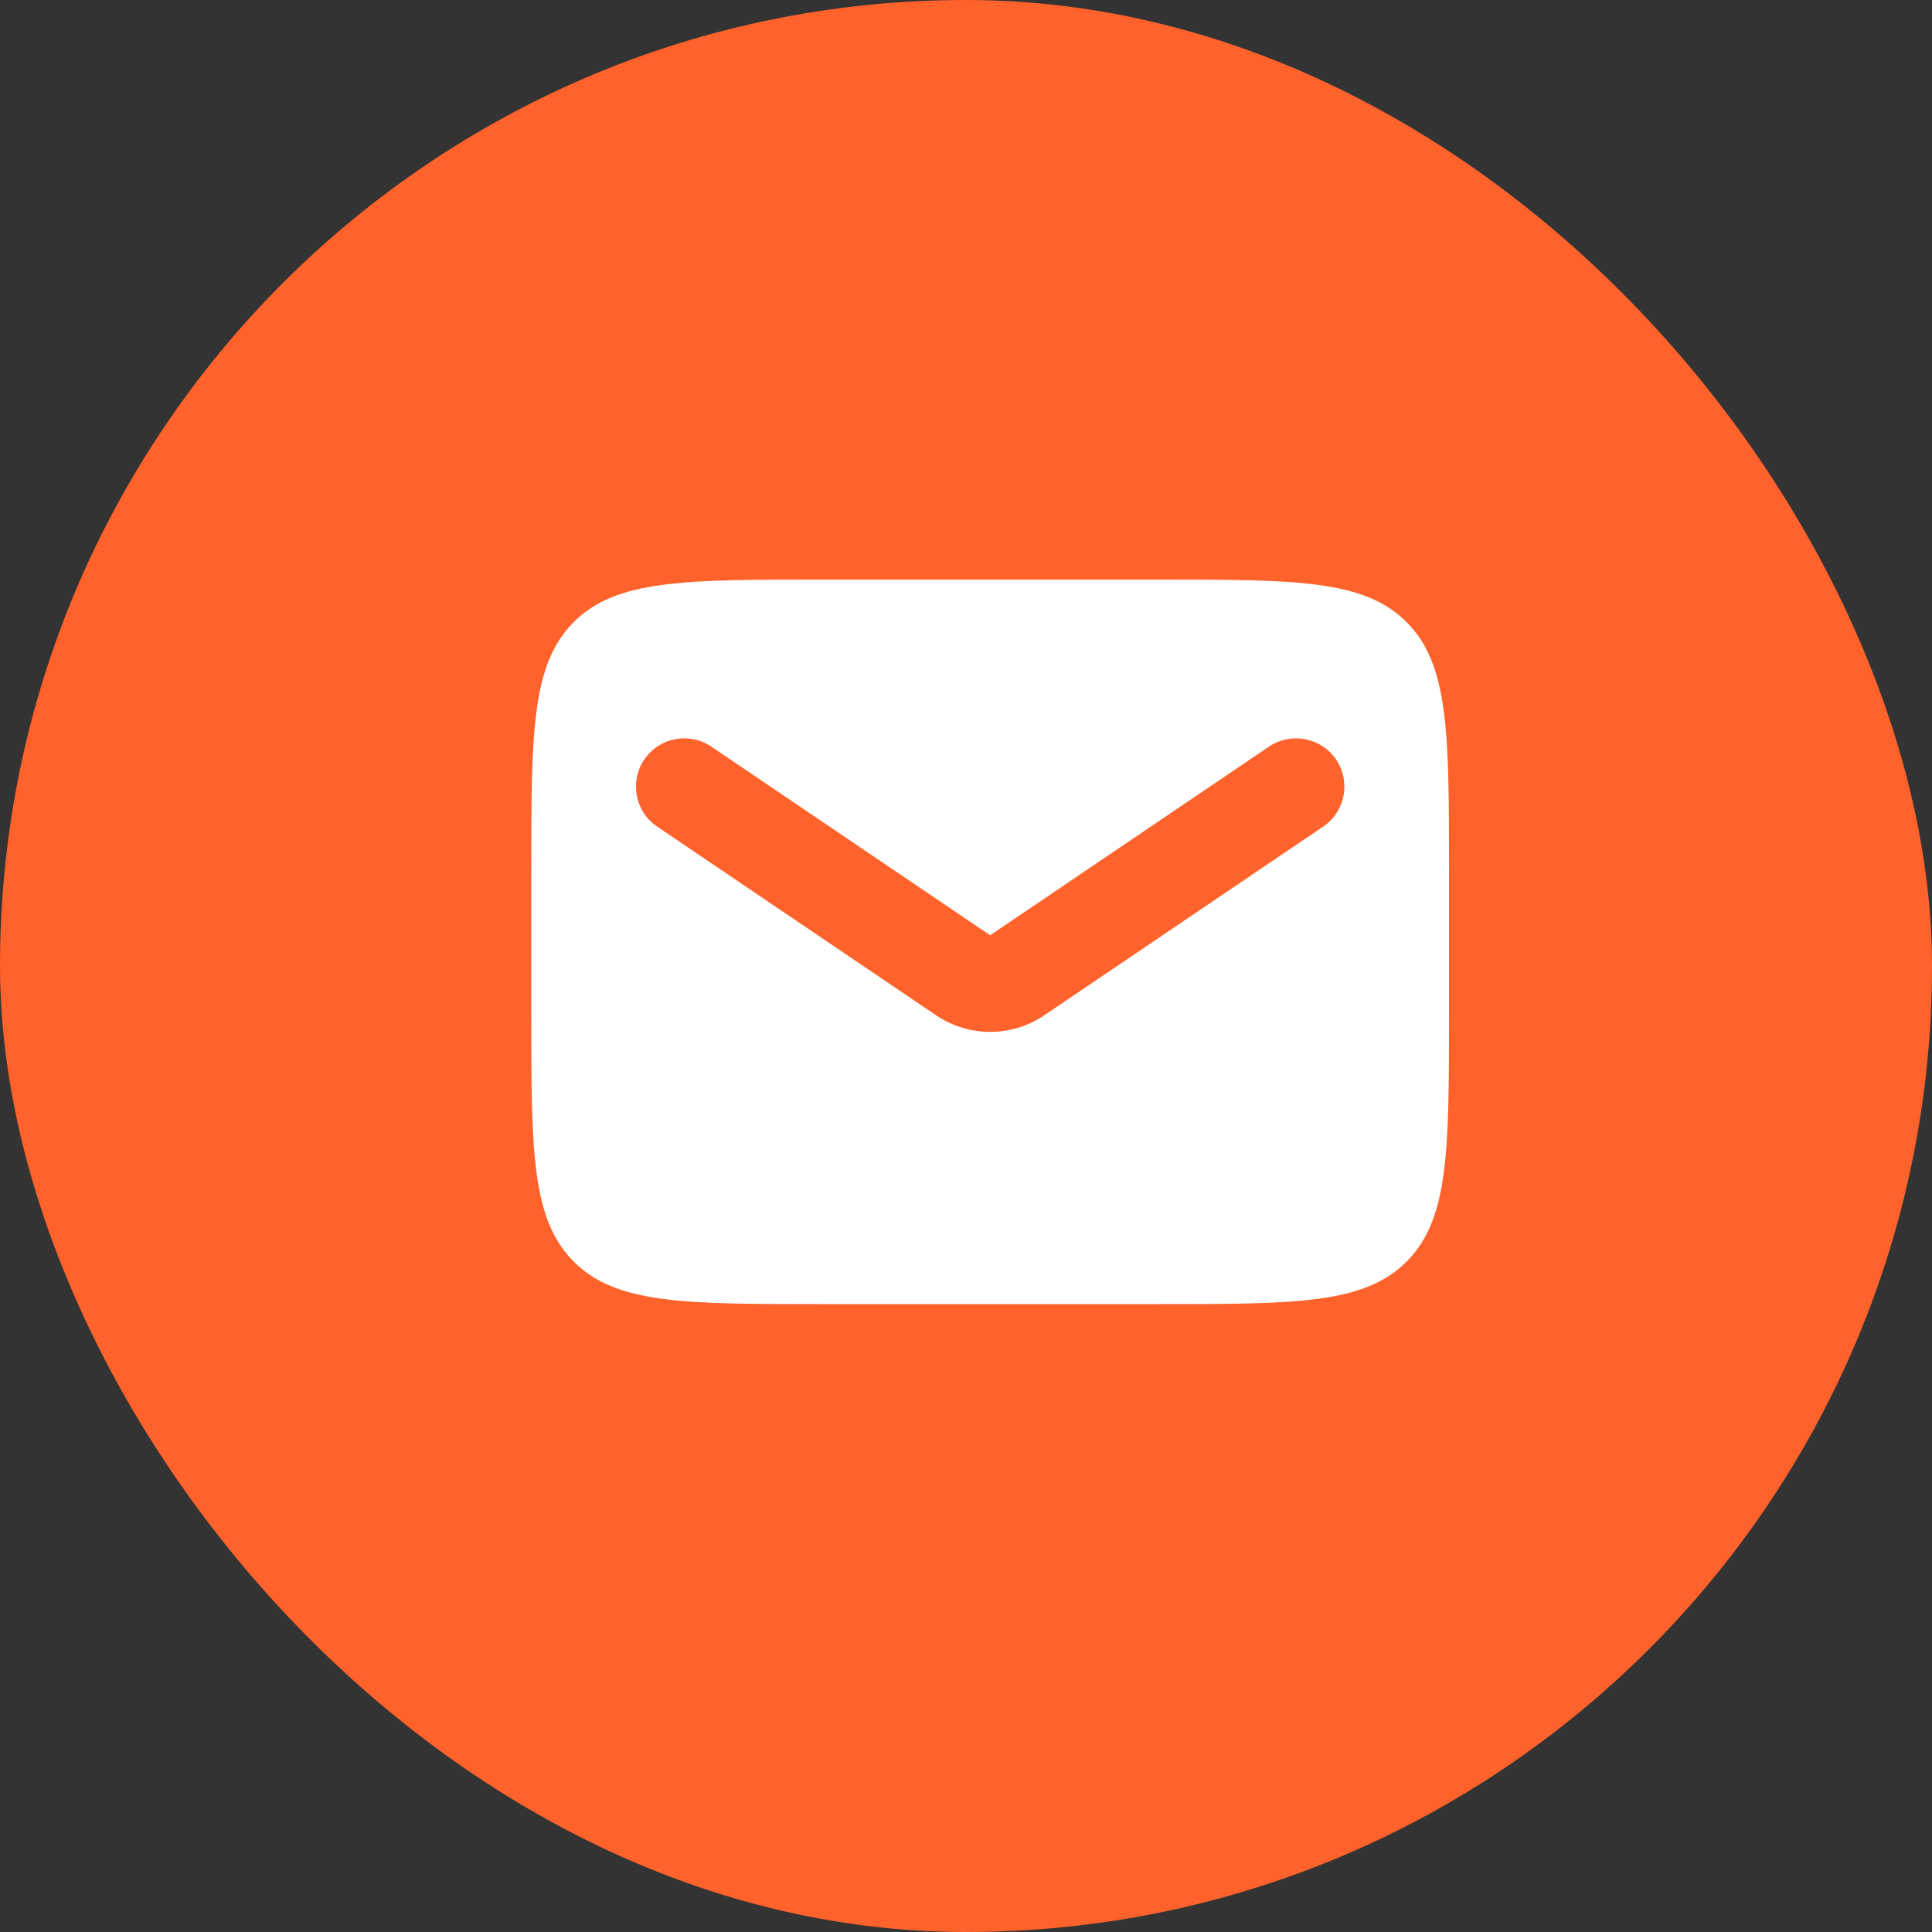
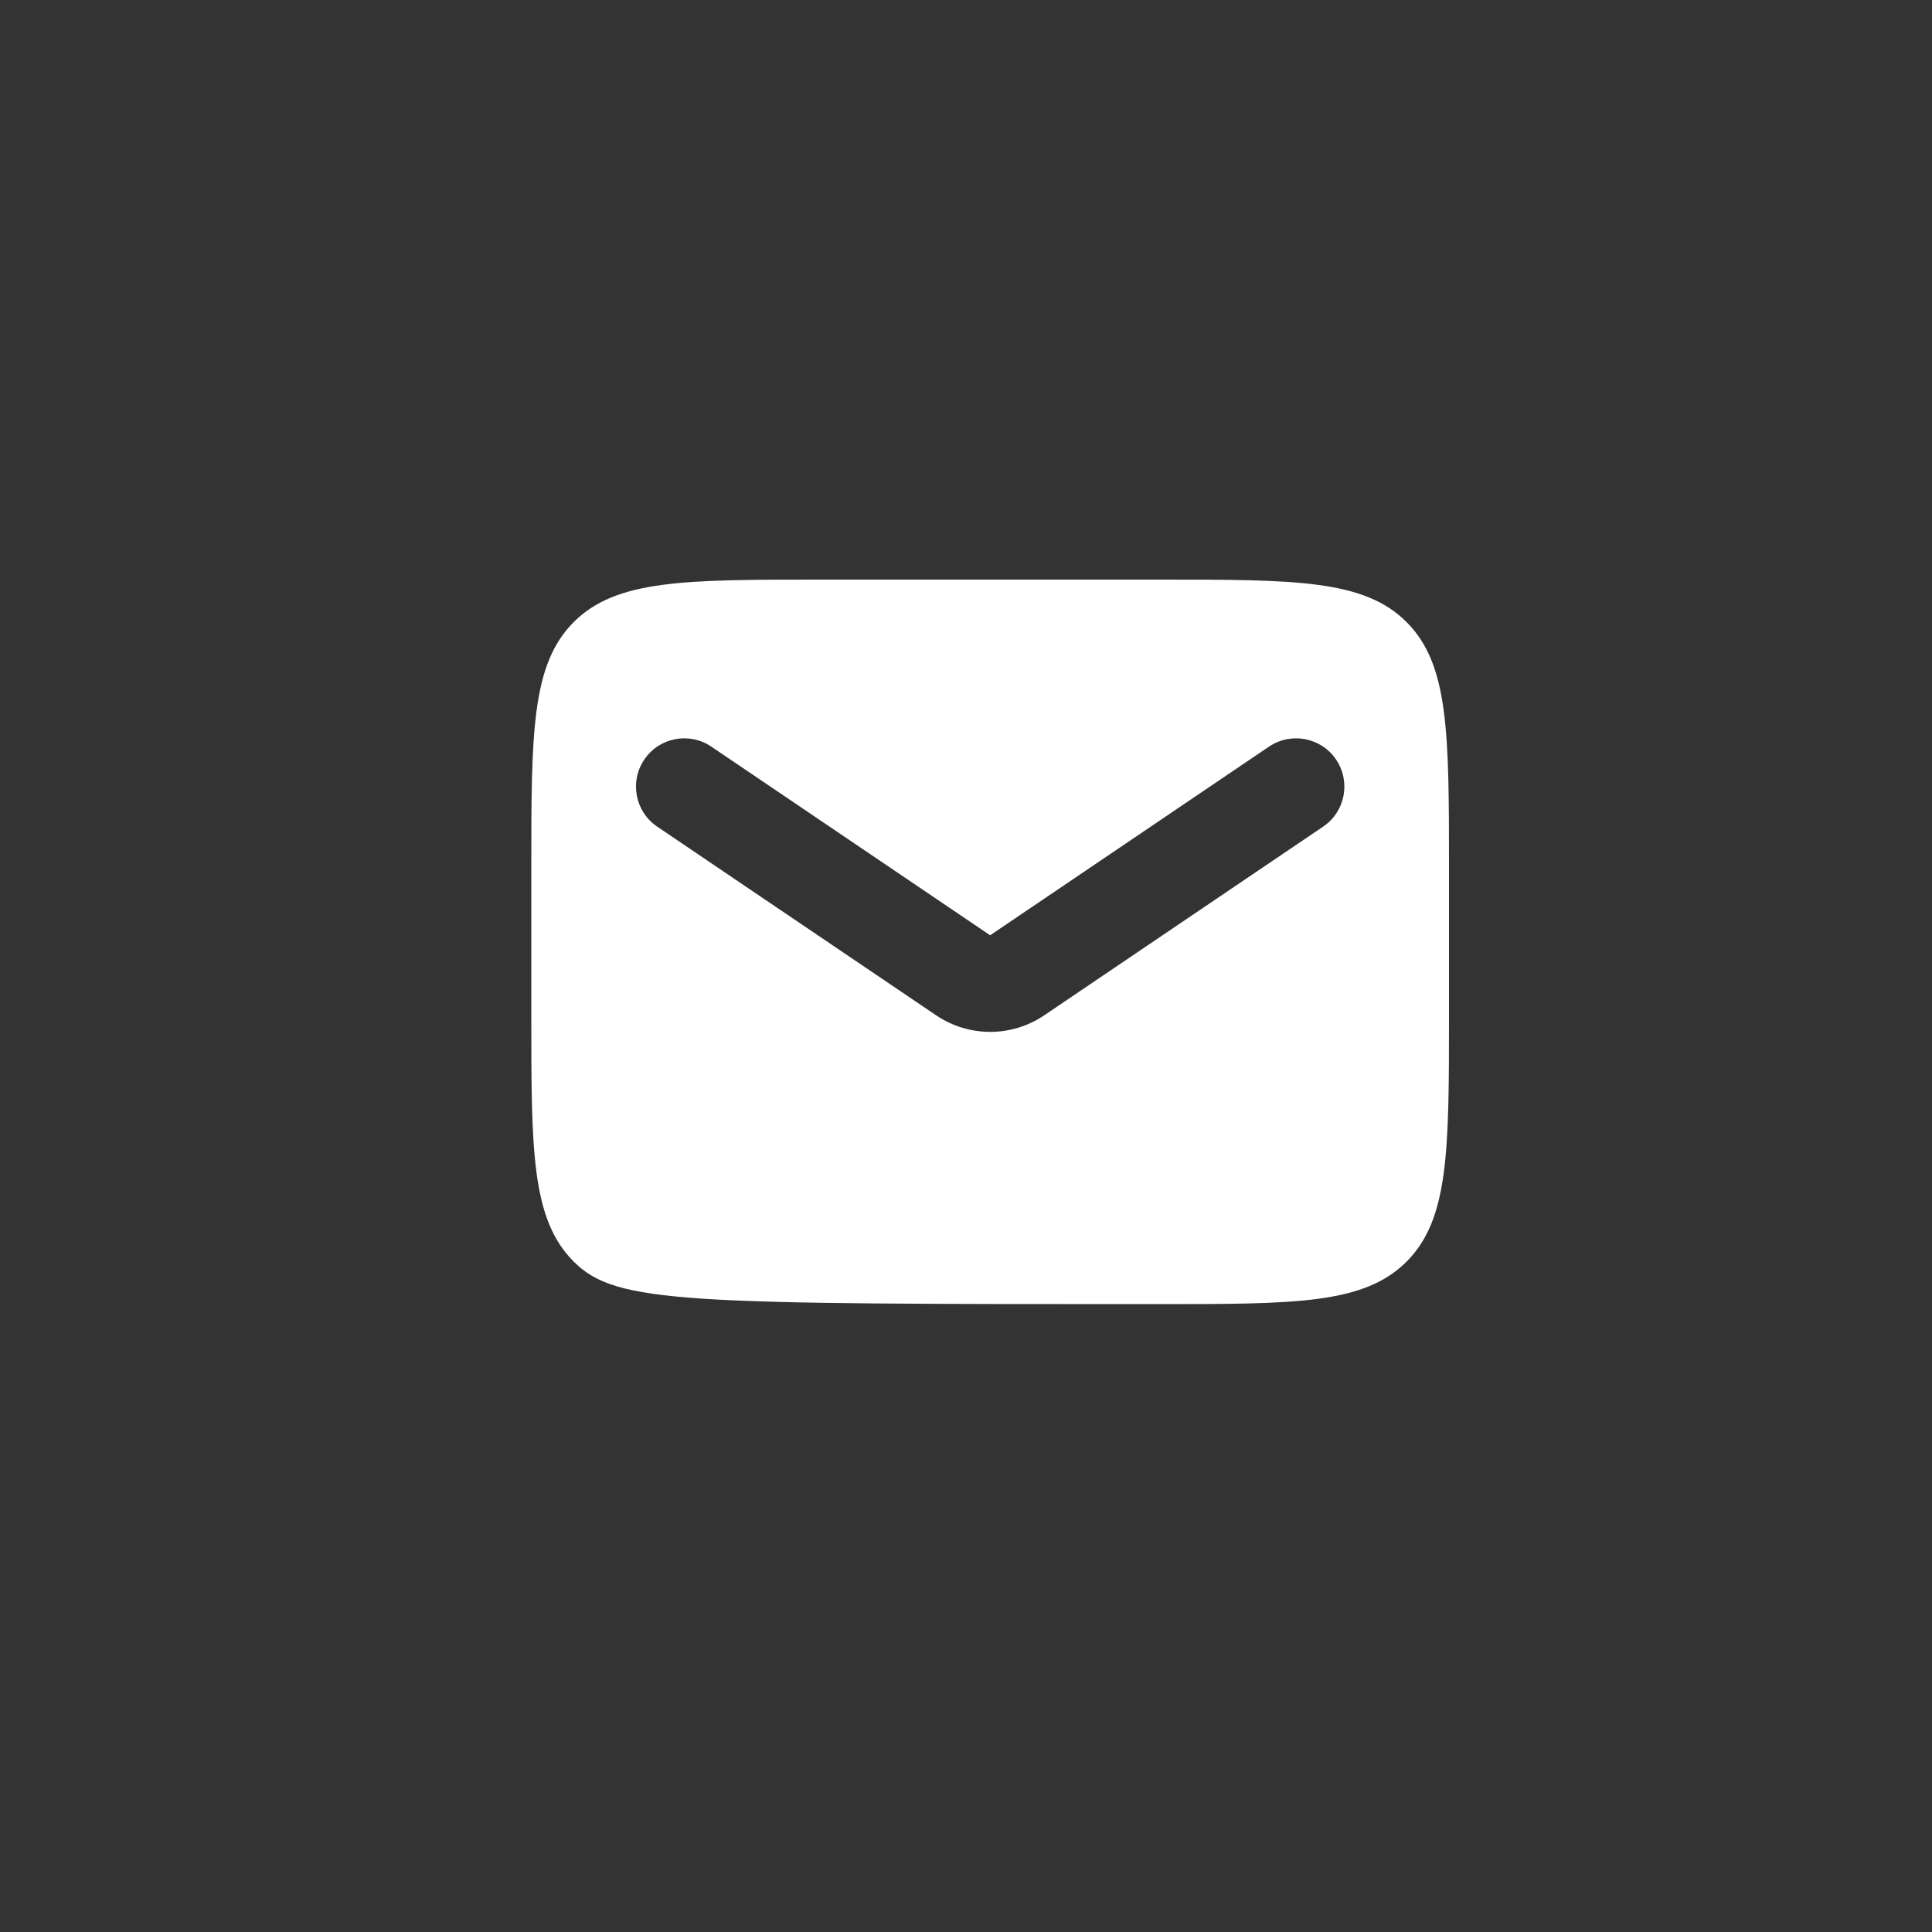
<svg xmlns="http://www.w3.org/2000/svg" width="40" height="40" viewBox="0 0 40 40" fill="none">
  <rect x="0" y="0" width="40" height="40" fill="#333333" stroke="none" />
-   <rect width="40" height="40" rx="20" fill="#FF622A" />
-   <path d="M24 12C26.828 12 28.242 12 29.121 12.879C30 13.758 30 15.172 30 18V21C30 23.828 30 25.242 29.121 26.121C28.242 27 26.828 27 24 27H17C14.172 27 12.758 27 11.879 26.121C11 25.242 11 23.828 11 21V18C11 15.172 11 13.758 11.879 12.879C12.758 12 14.172 12 17 12H24ZM27.662 15.726C27.353 15.268 26.731 15.149 26.273 15.458L20.5 19.364L14.727 15.458C14.27 15.149 13.648 15.268 13.339 15.726C13.03 16.183 13.149 16.805 13.606 17.114L19.38 21.02C20.057 21.478 20.944 21.479 21.621 21.02L27.395 17.114C27.852 16.805 27.971 16.183 27.662 15.726Z" fill="white" />
+   <path d="M24 12C26.828 12 28.242 12 29.121 12.879C30 13.758 30 15.172 30 18V21C30 23.828 30 25.242 29.121 26.121C28.242 27 26.828 27 24 27C14.172 27 12.758 27 11.879 26.121C11 25.242 11 23.828 11 21V18C11 15.172 11 13.758 11.879 12.879C12.758 12 14.172 12 17 12H24ZM27.662 15.726C27.353 15.268 26.731 15.149 26.273 15.458L20.5 19.364L14.727 15.458C14.27 15.149 13.648 15.268 13.339 15.726C13.03 16.183 13.149 16.805 13.606 17.114L19.38 21.02C20.057 21.478 20.944 21.479 21.621 21.02L27.395 17.114C27.852 16.805 27.971 16.183 27.662 15.726Z" fill="white" />
</svg>